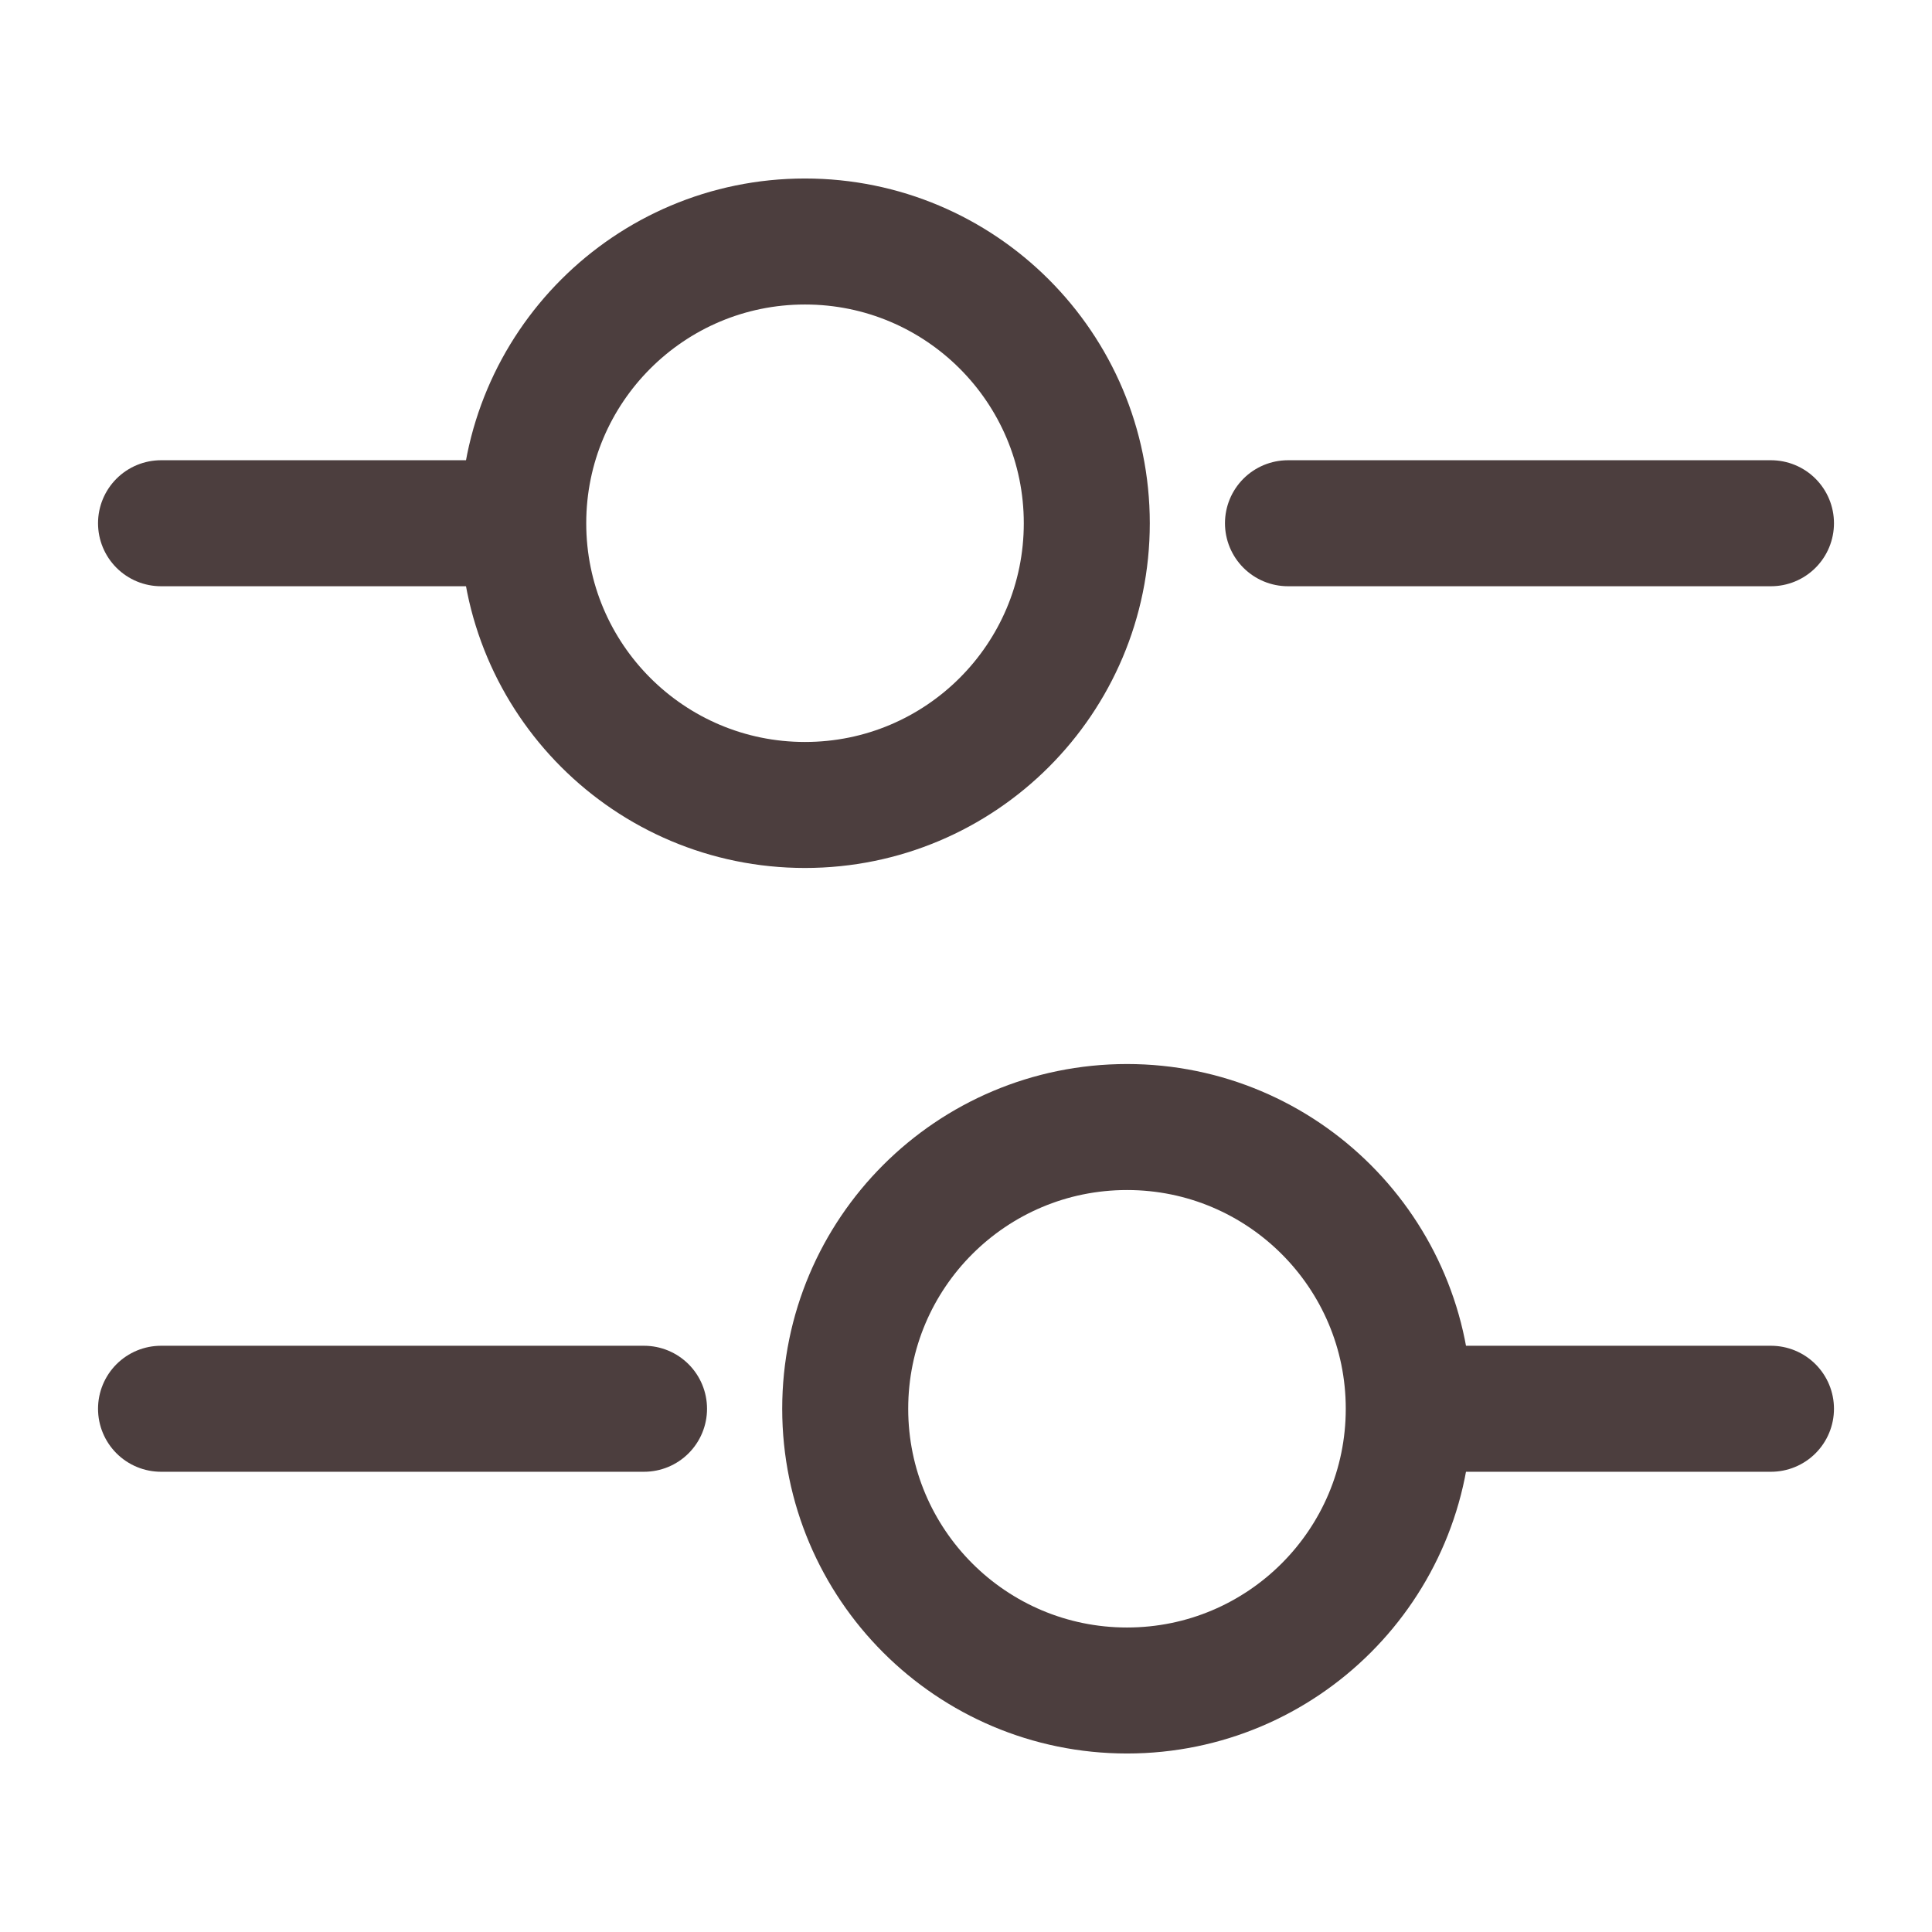
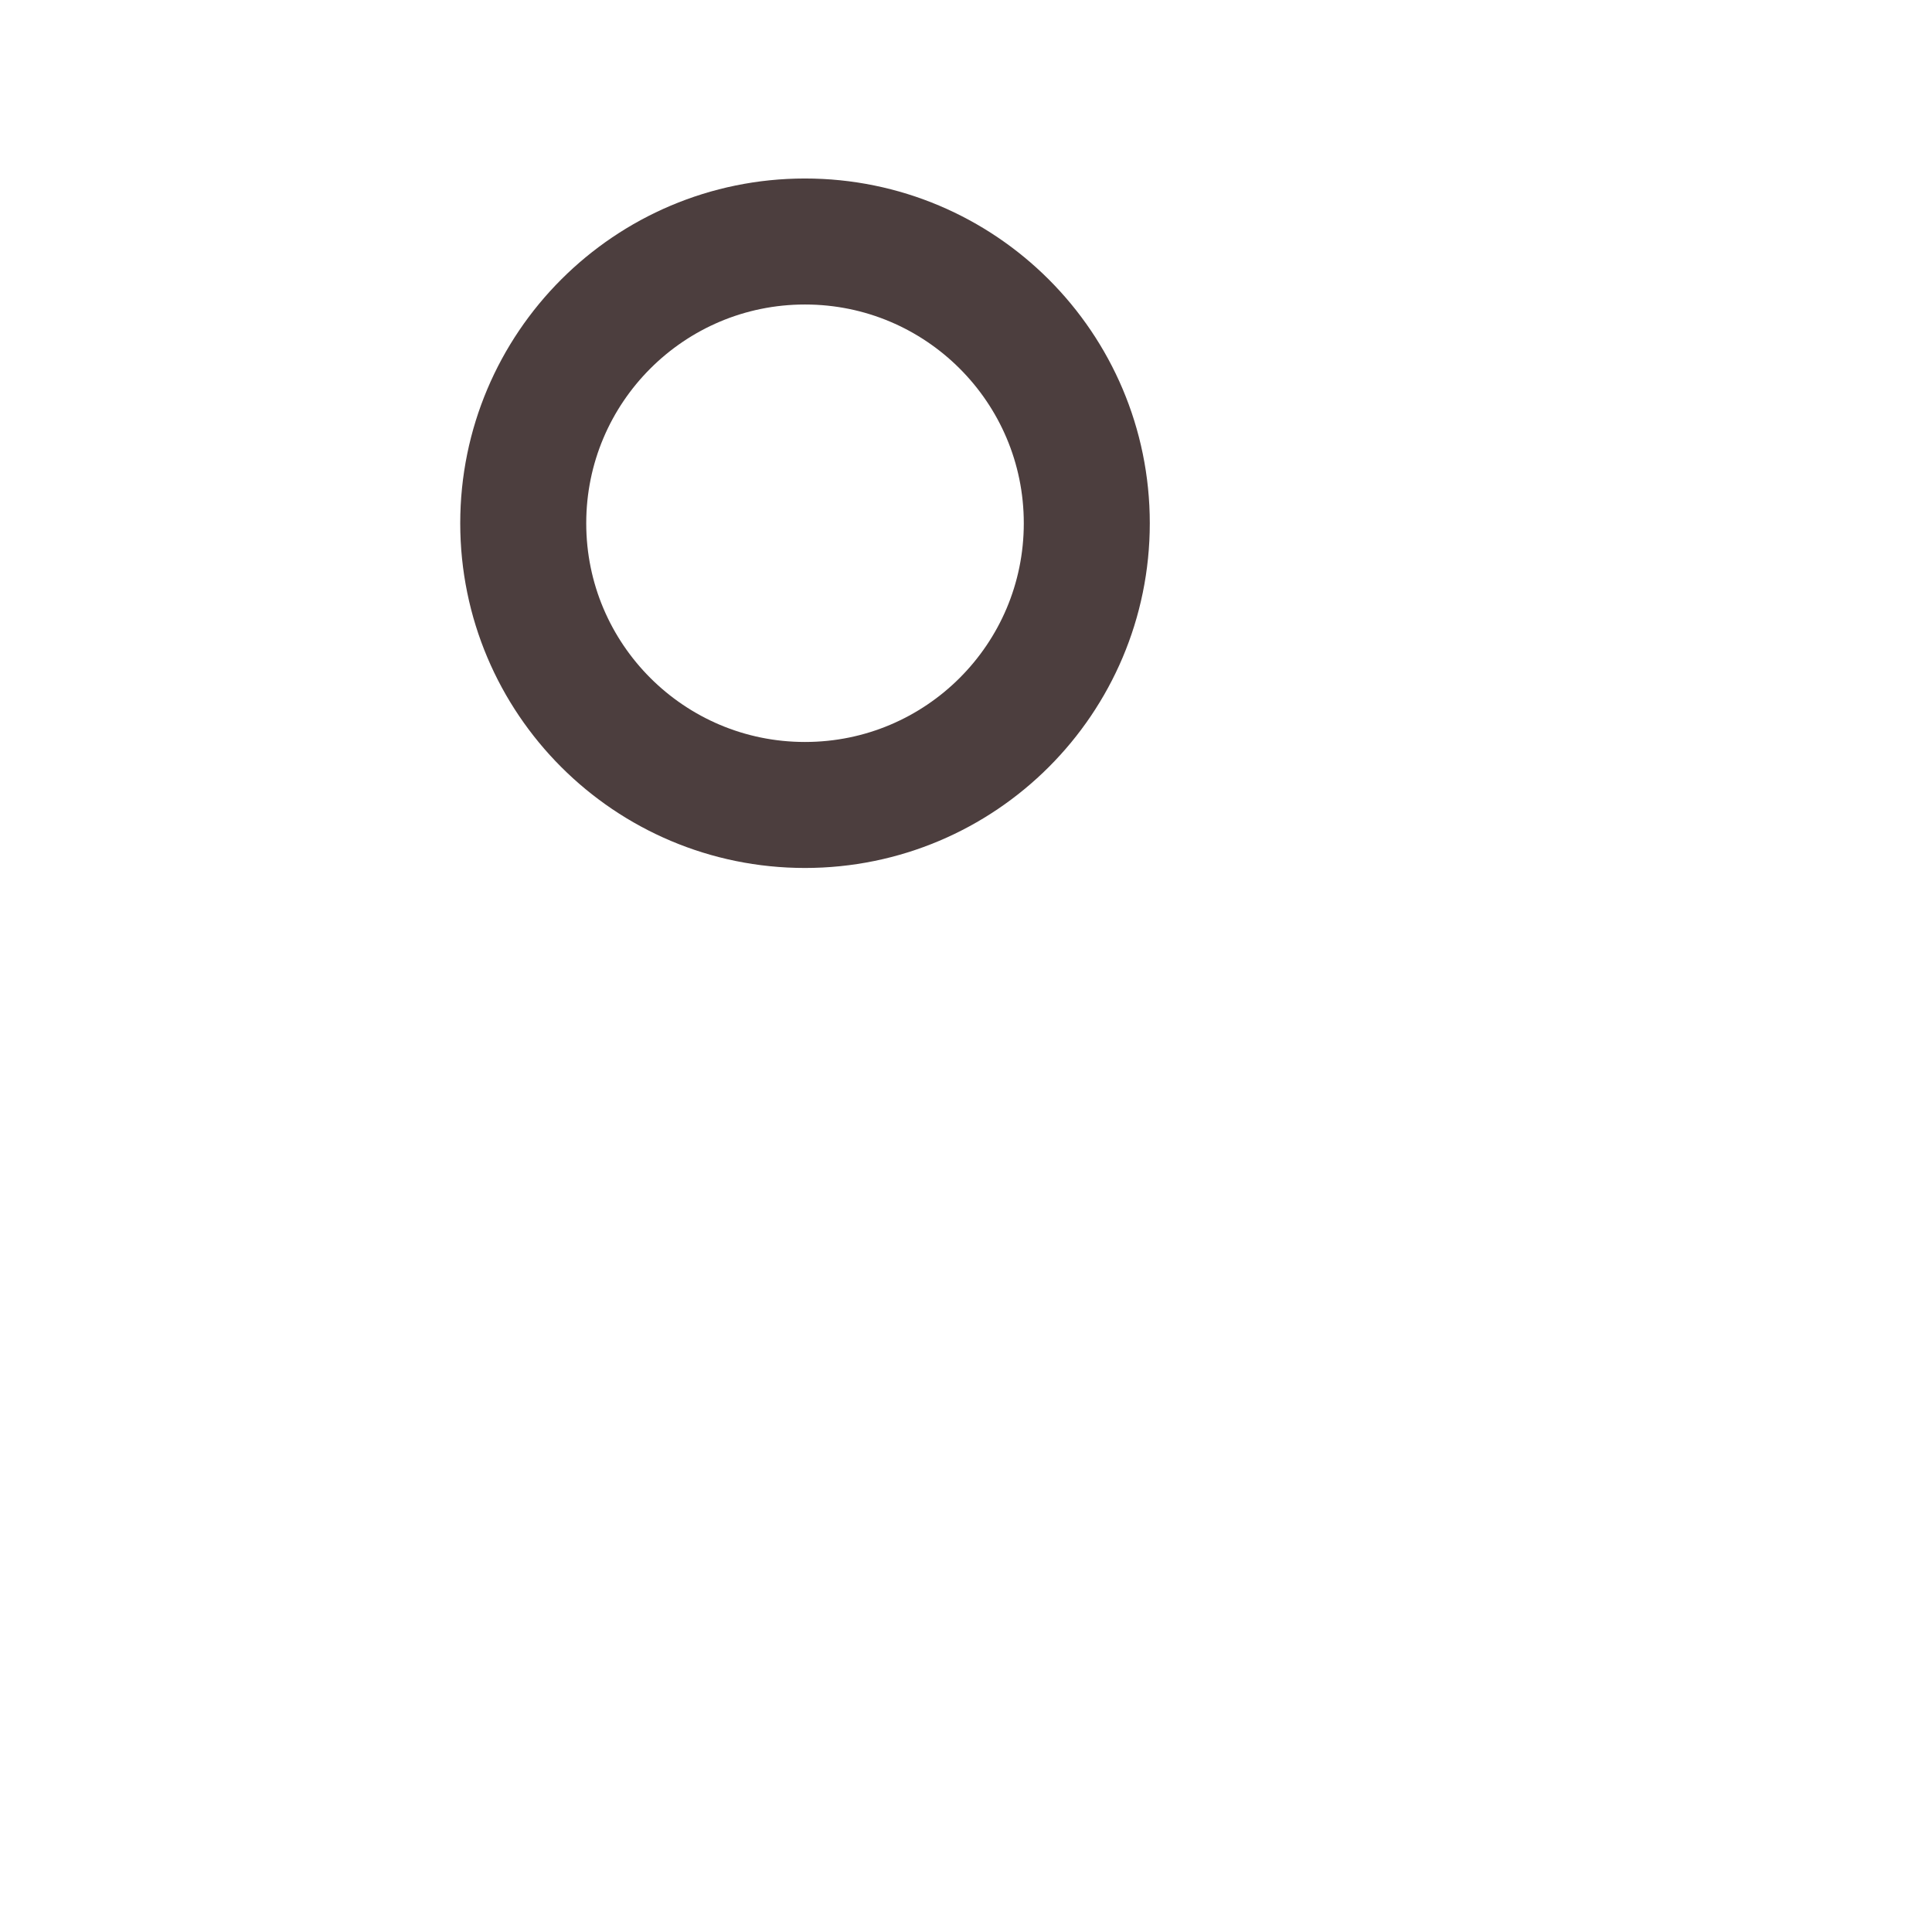
<svg xmlns="http://www.w3.org/2000/svg" width="23" height="23" viewBox="0 0 23 23" fill="none">
  <g id="vuesax/linear/setting-4">
    <g id="setting-4">
-       <path id="Vector" d="M21.083 6.229H15.333" stroke="#4C3E3E" stroke-width="1.5" stroke-miterlimit="10" stroke-linecap="round" stroke-linejoin="round" />
-       <path id="Vector_2" d="M5.75 6.229H1.917" stroke="#4C3E3E" stroke-width="1.5" stroke-miterlimit="10" stroke-linecap="round" stroke-linejoin="round" />
      <path id="Vector_3" d="M9.583 9.583C11.436 9.583 12.938 8.082 12.938 6.229C12.938 4.377 11.436 2.875 9.583 2.875C7.731 2.875 6.229 4.377 6.229 6.229C6.229 8.082 7.731 9.583 9.583 9.583Z" stroke="#4C3E3E" stroke-width="1.5" stroke-miterlimit="10" stroke-linecap="round" stroke-linejoin="round" />
-       <path id="Vector_4" d="M21.083 16.771H17.25" stroke="#4C3E3E" stroke-width="1.5" stroke-miterlimit="10" stroke-linecap="round" stroke-linejoin="round" />
-       <path id="Vector_5" d="M7.667 16.771H1.917" stroke="#4C3E3E" stroke-width="1.5" stroke-miterlimit="10" stroke-linecap="round" stroke-linejoin="round" />
-       <path id="Vector_6" d="M13.417 20.125C15.269 20.125 16.771 18.623 16.771 16.771C16.771 14.918 15.269 13.417 13.417 13.417C11.564 13.417 10.062 14.918 10.062 16.771C10.062 18.623 11.564 20.125 13.417 20.125Z" stroke="#4C3E3E" stroke-width="1.5" stroke-miterlimit="10" stroke-linecap="round" stroke-linejoin="round" />
    </g>
  </g>
</svg>